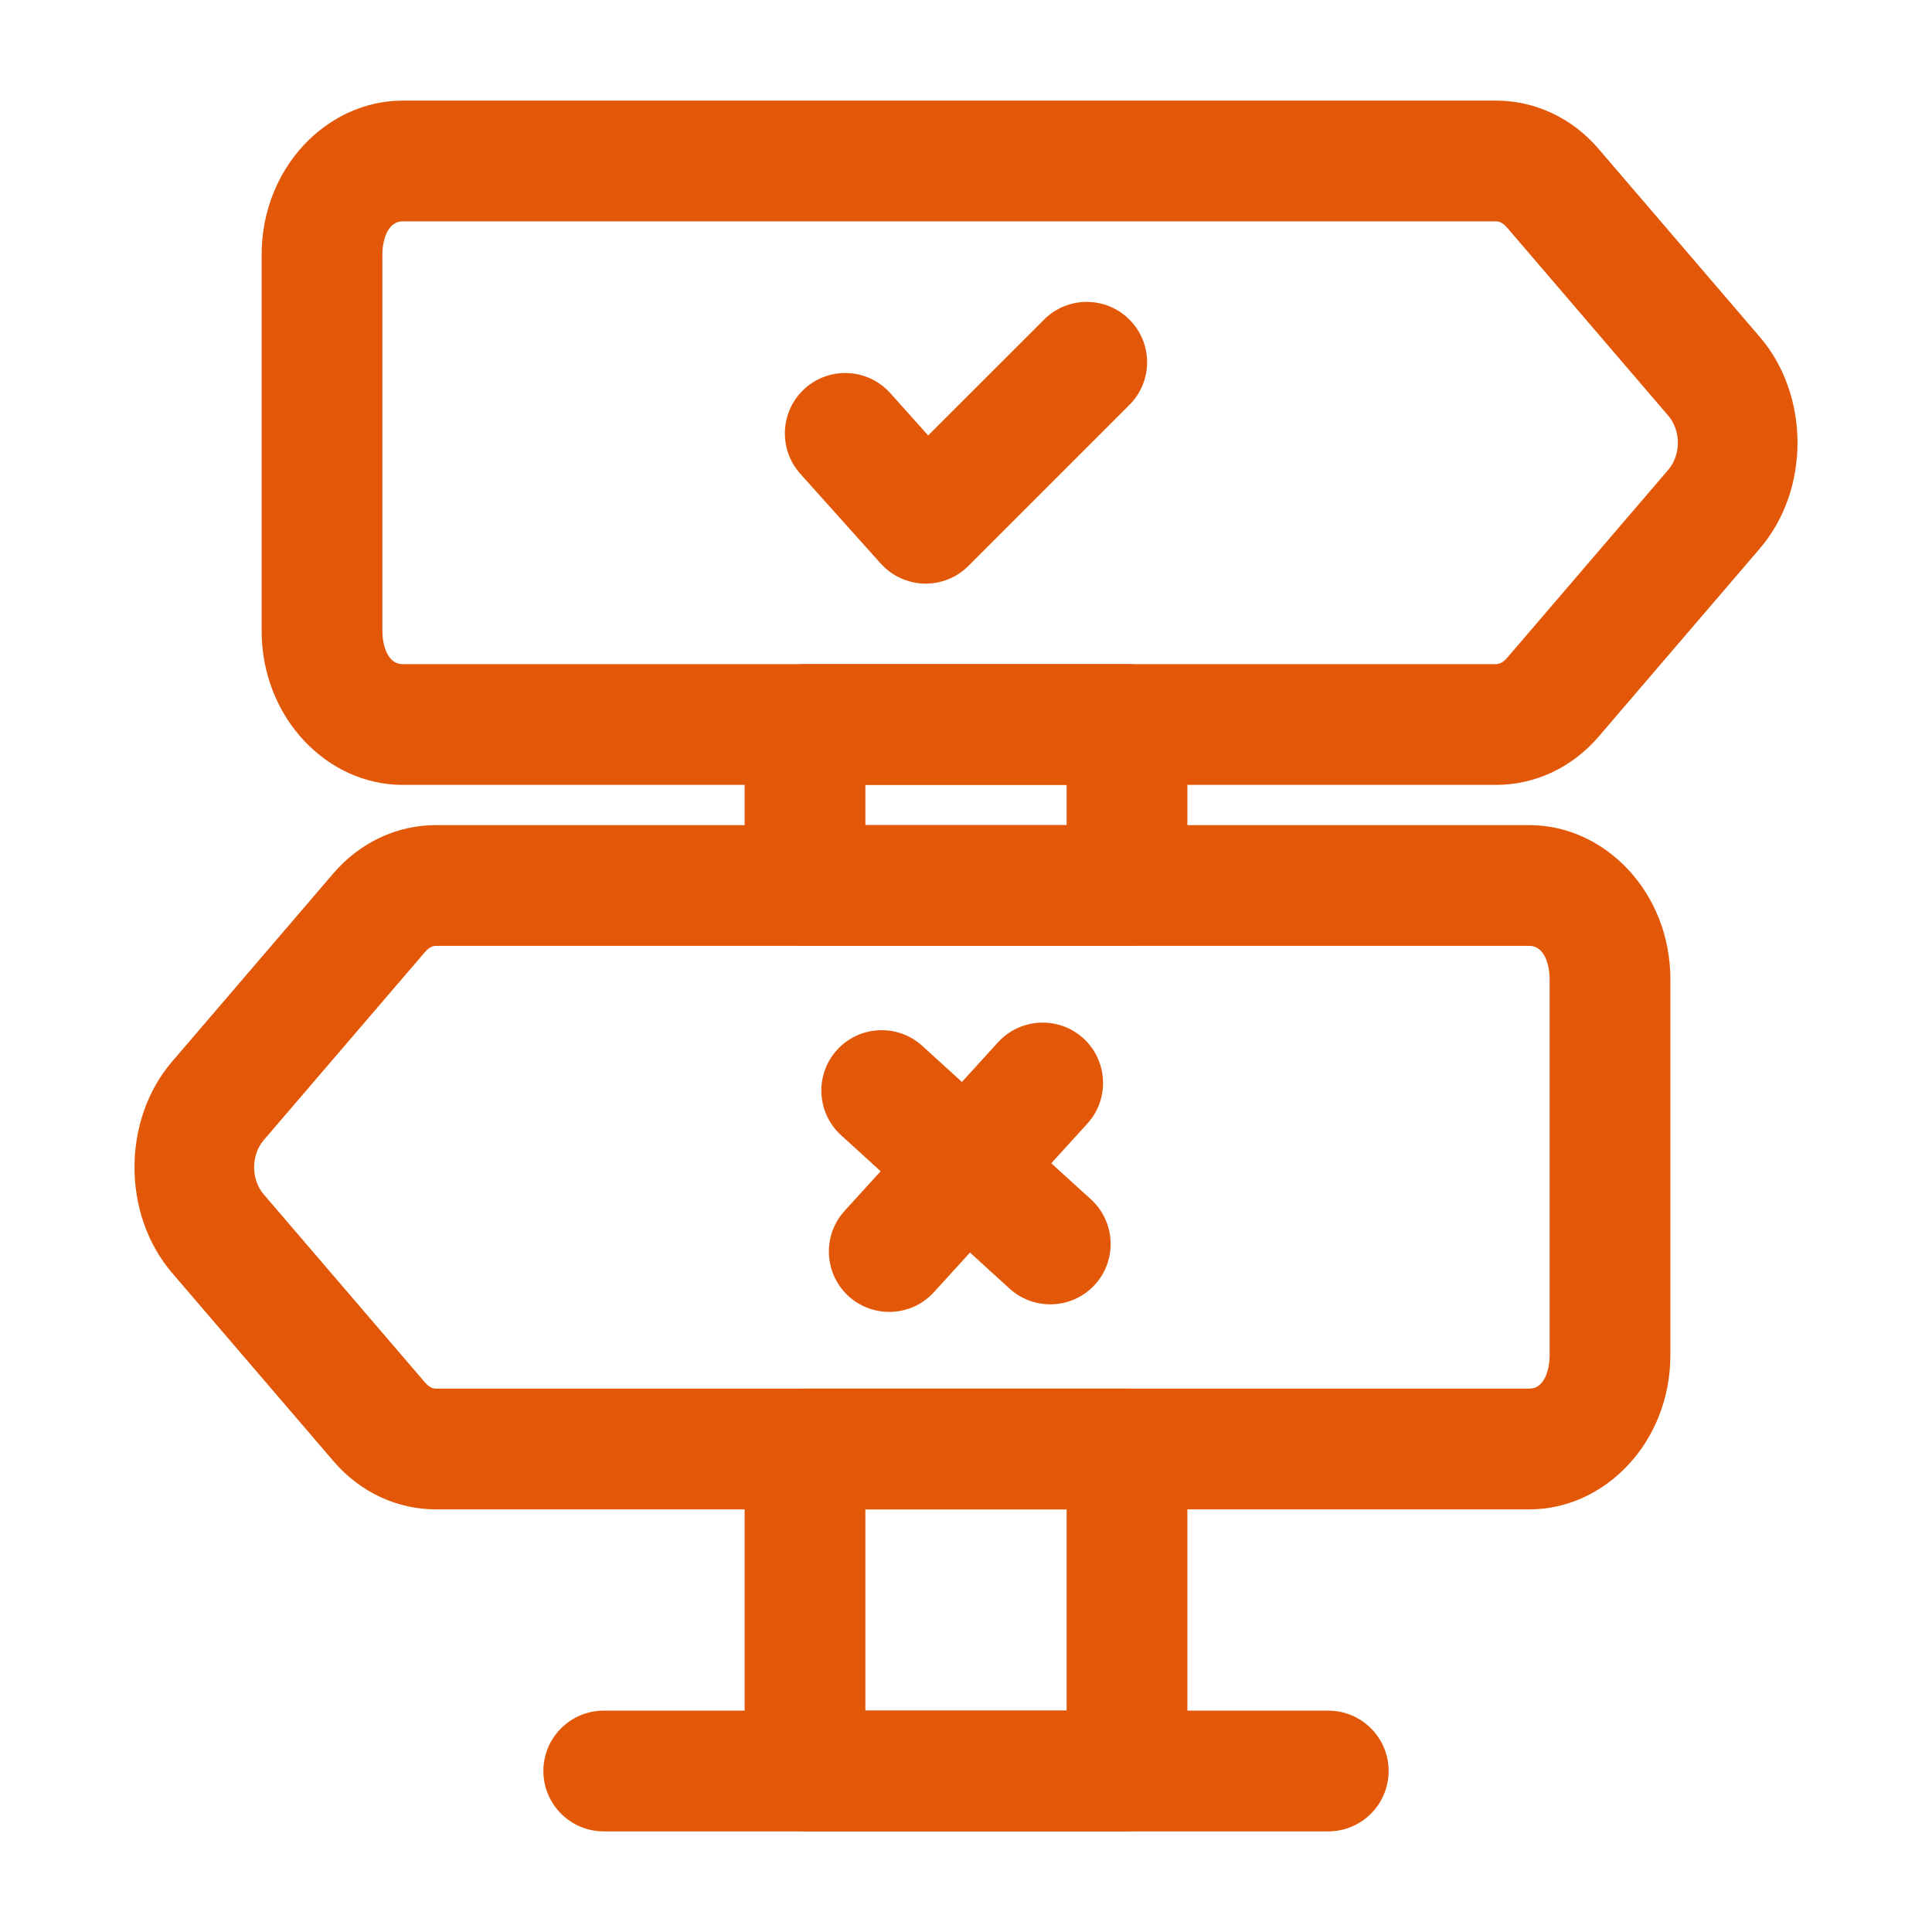
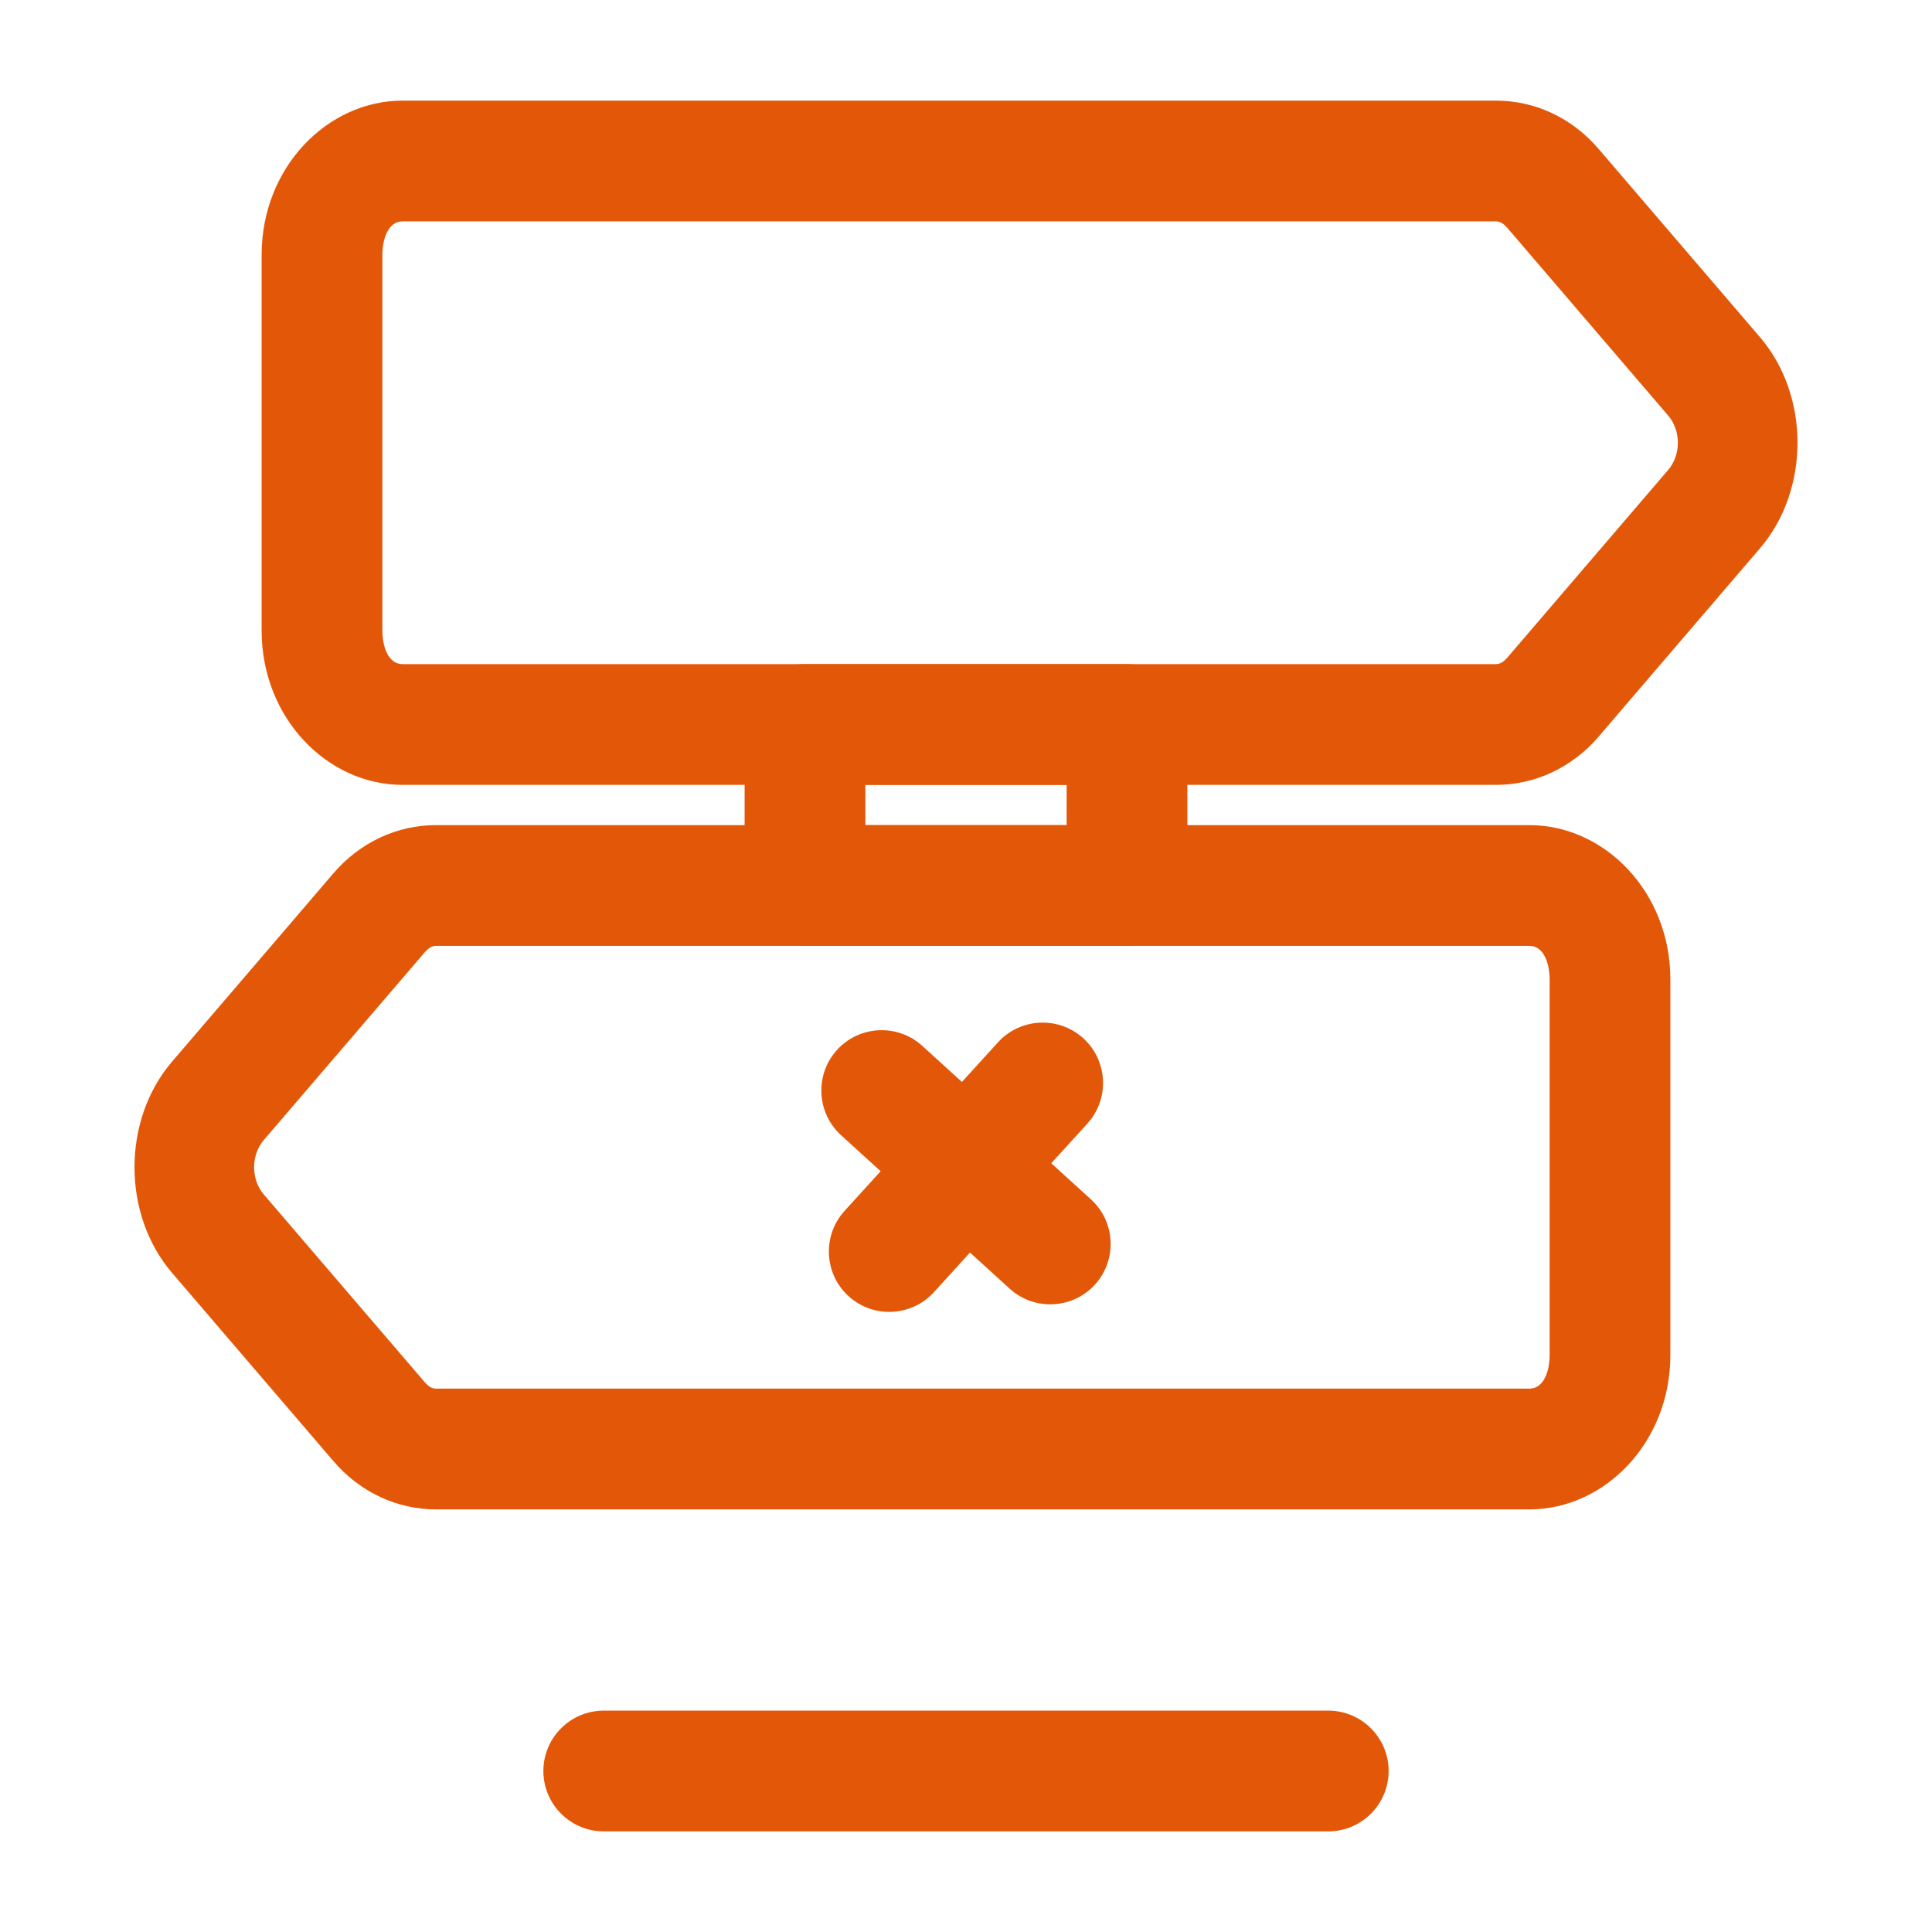
<svg xmlns="http://www.w3.org/2000/svg" width="48" height="48" viewBox="0 0 48 48" fill="none">
-   <path fill-rule="evenodd" clip-rule="evenodd" d="M28 45.5C28.828 45.5 29.5 44.828 29.5 44V36C29.5 35.172 28.828 34.5 28 34.5H20C19.172 34.5 18.5 35.172 18.5 36V44C18.5 44.828 19.172 45.5 20 45.5H28ZM26.5 42.5H21.5V37.5H26.5V42.5Z" fill="#E35808" />
  <path fill-rule="evenodd" clip-rule="evenodd" d="M20 16.5C19.172 16.5 18.5 17.172 18.5 18V22C18.5 22.828 19.172 23.5 20 23.5H28C28.828 23.5 29.5 22.828 29.5 22V18C29.5 17.172 28.828 16.5 28 16.5H20ZM21.5 19.5H26.5V20.5H21.5V19.5Z" fill="#E35808" />
  <path fill-rule="evenodd" clip-rule="evenodd" d="M37.172 19.5C38.126 19.5 39.054 19.08 39.728 18.29C39.724 18.292 43.724 13.626 43.724 13.626C44.97 12.174 44.97 9.826 43.724 8.374L39.724 3.708C39.054 2.92 38.126 2.5 37.172 2.5H10C8.136 2.5 6.5 4.158 6.5 6.334V15.666C6.5 17.842 8.136 19.5 10 19.5H37.172ZM37.172 16.5H10C9.65 16.5 9.5 16.074 9.5 15.666V6.334C9.5 5.926 9.65 5.5 10 5.5H37.172C37.278 5.5 37.37 5.57 37.444 5.656L41.446 10.326C41.766 10.698 41.766 11.302 41.446 11.674L37.444 16.344C37.37 16.43 37.278 16.5 37.172 16.5Z" fill="#E35808" />
  <path fill-rule="evenodd" clip-rule="evenodd" d="M10.828 37.5H38C39.864 37.5 41.5 35.842 41.5 33.666V24.334C41.5 22.158 39.864 20.5 38 20.5H10.828C9.874 20.5 8.946 20.92 8.272 21.71C8.276 21.708 4.276 26.374 4.276 26.374C3.03 27.826 3.03 30.174 4.276 31.626L8.276 36.292C8.946 37.08 9.874 37.5 10.828 37.5ZM10.828 34.5C10.722 34.5 10.63 34.43 10.556 34.344L6.552 29.674C6.234 29.302 6.234 28.698 6.552 28.326L10.556 23.656C10.63 23.57 10.722 23.5 10.828 23.5H38C38.35 23.5 38.5 23.926 38.5 24.334V33.666C38.5 34.074 38.35 34.5 38 34.5H10.828Z" fill="#E35808" />
-   <path fill-rule="evenodd" clip-rule="evenodd" d="M19.882 11.77L21.882 14.002C22.158 14.308 22.548 14.488 22.958 14.5C23.37 14.51 23.77 14.352 24.06 14.06L28.06 10.06C28.646 9.476 28.646 8.524 28.06 7.94C27.476 7.354 26.524 7.354 25.94 7.94L23.06 10.818L22.118 9.766C21.564 9.15 20.616 9.098 19.998 9.65C19.382 10.204 19.33 11.152 19.882 11.77Z" fill="#E35808" />
  <path fill-rule="evenodd" clip-rule="evenodd" d="M20.896 28.204L25.084 32.016C25.696 32.572 26.646 32.528 27.204 31.916C27.76 31.304 27.716 30.354 27.104 29.798L22.916 25.986C22.304 25.428 21.354 25.472 20.796 26.084C20.24 26.696 20.284 27.646 20.896 28.204Z" fill="#E35808" />
  <path fill-rule="evenodd" clip-rule="evenodd" d="M24.795 25.896L20.983 30.084C20.427 30.696 20.471 31.646 21.083 32.204C21.695 32.76 22.645 32.716 23.203 32.104L27.015 27.916C27.571 27.304 27.527 26.354 26.915 25.796C26.303 25.24 25.353 25.284 24.795 25.896Z" fill="#E35808" />
  <path fill-rule="evenodd" clip-rule="evenodd" d="M33 42.5H15C14.172 42.5 13.5 43.172 13.5 44C13.5 44.828 14.172 45.5 15 45.5H33C33.828 45.5 34.5 44.828 34.5 44C34.5 43.172 33.828 42.5 33 42.5Z" fill="#E35808" />
</svg>